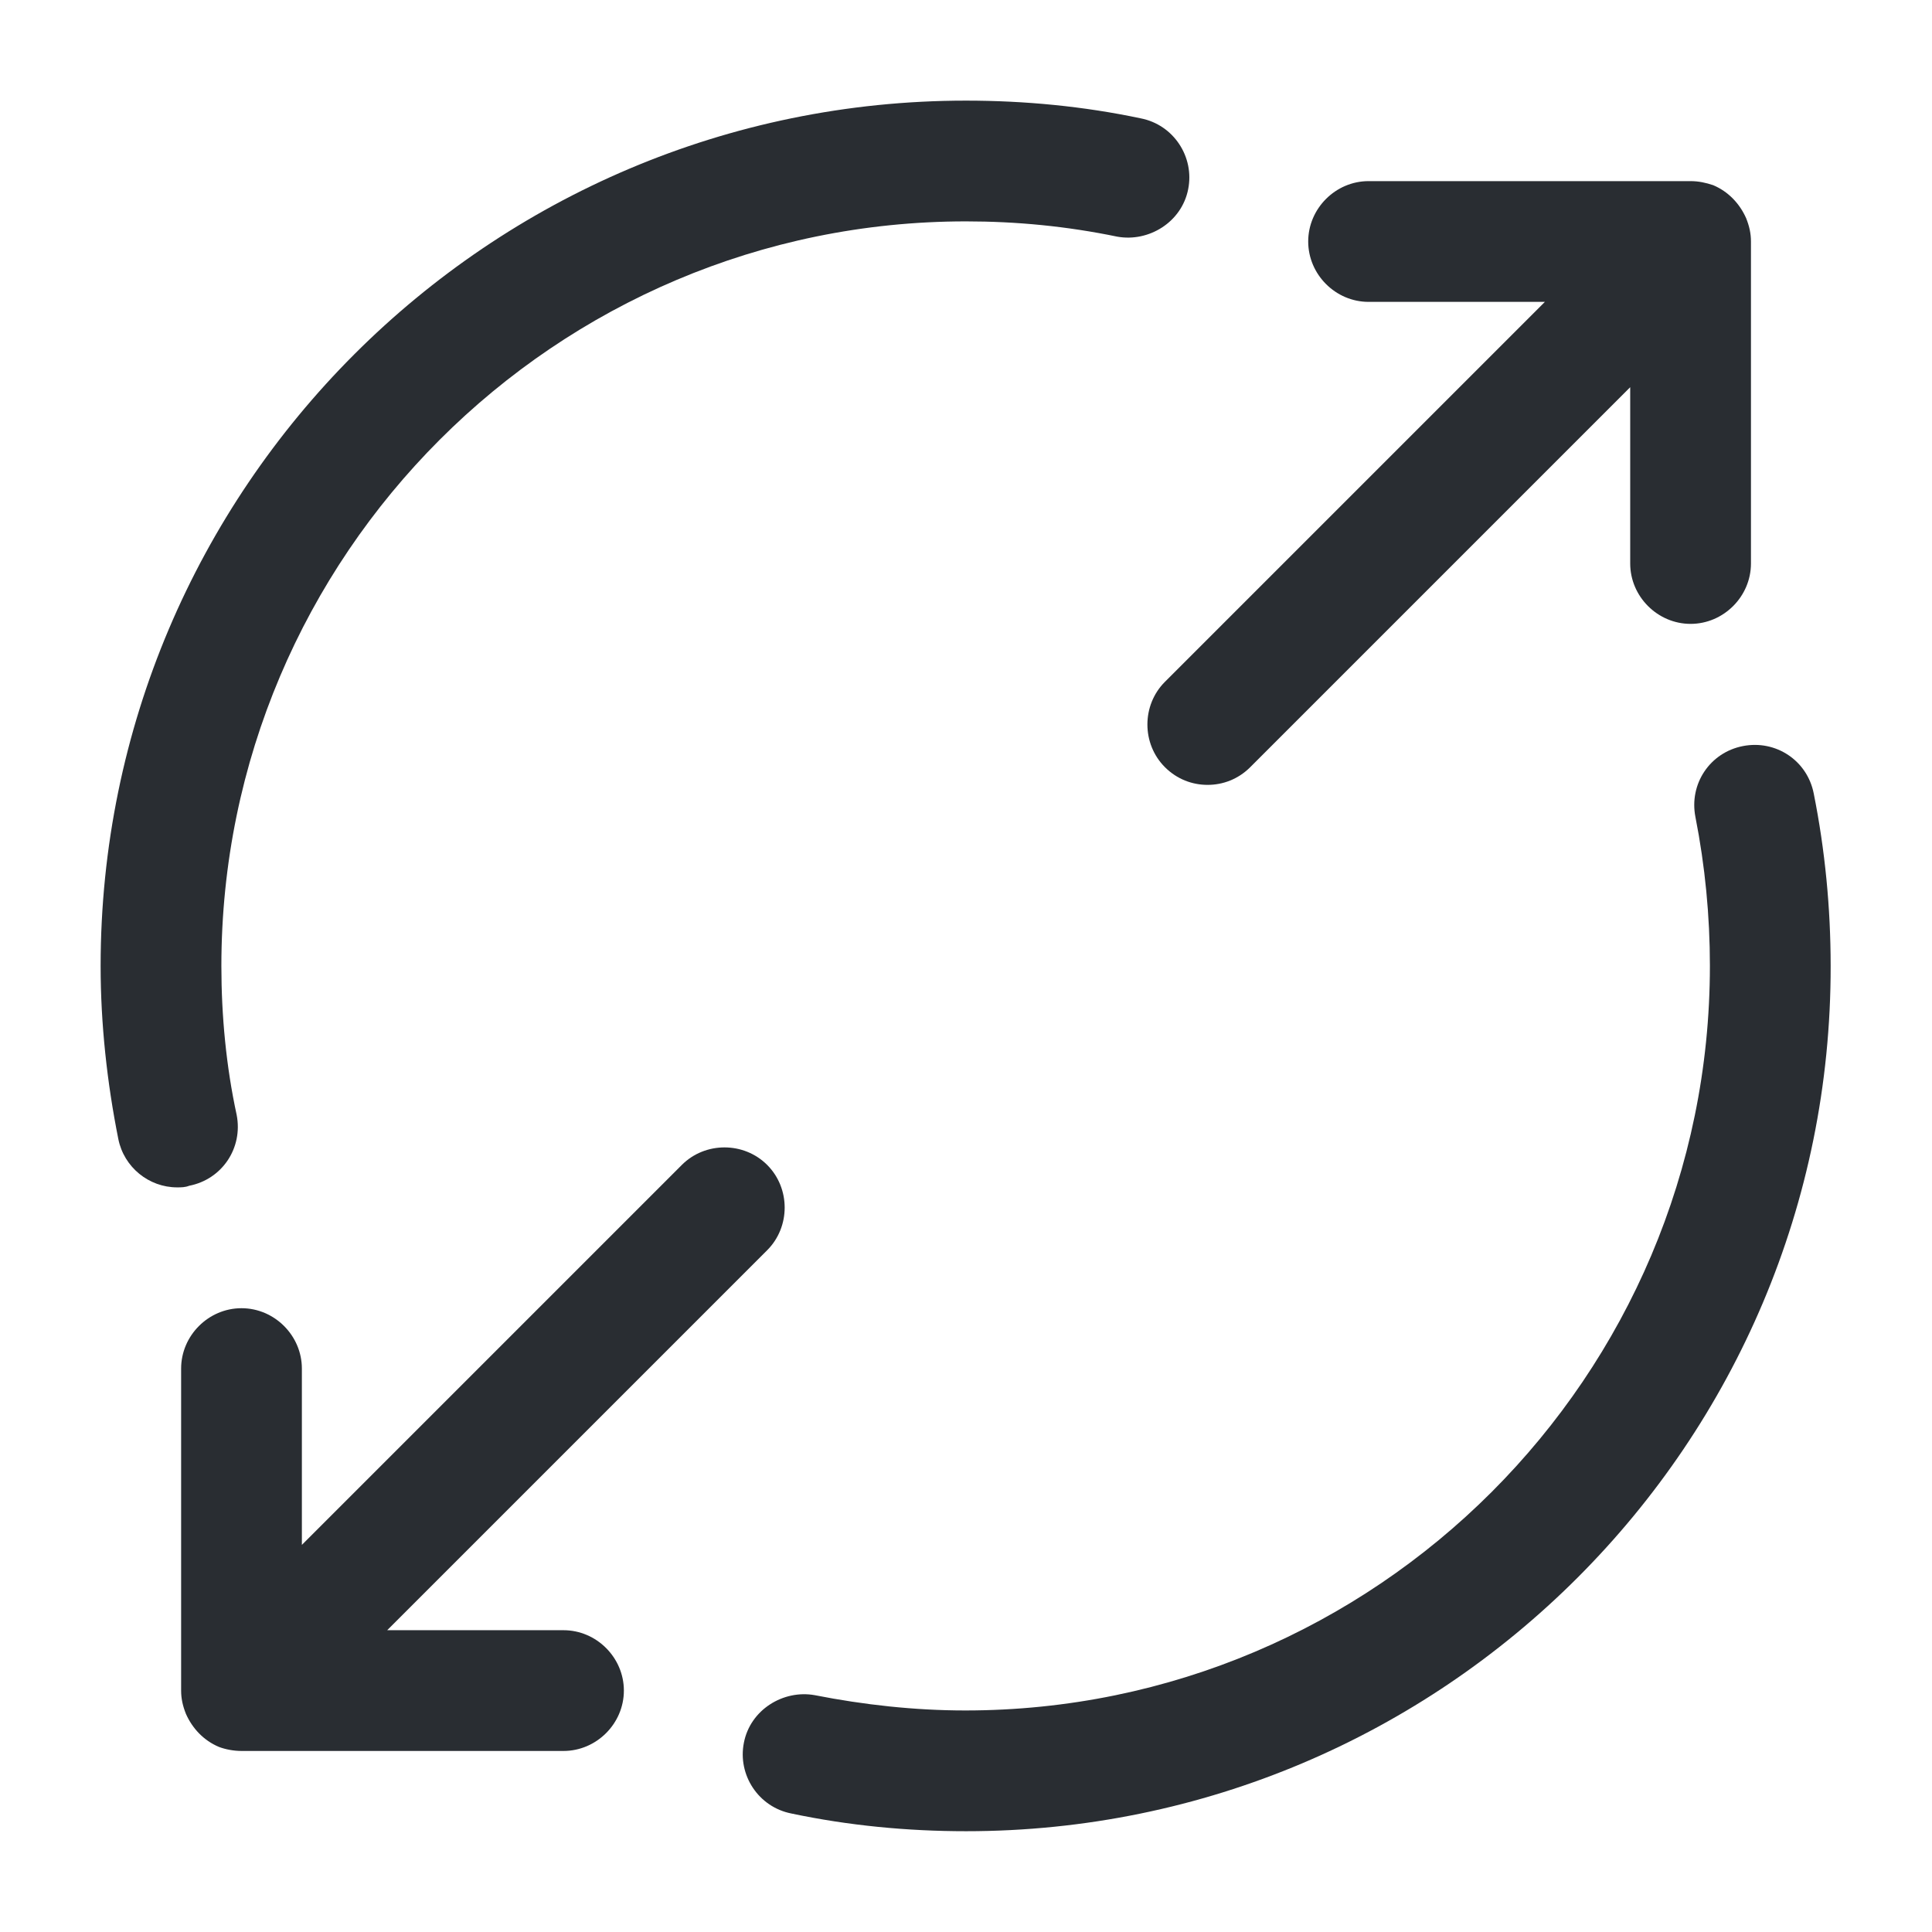
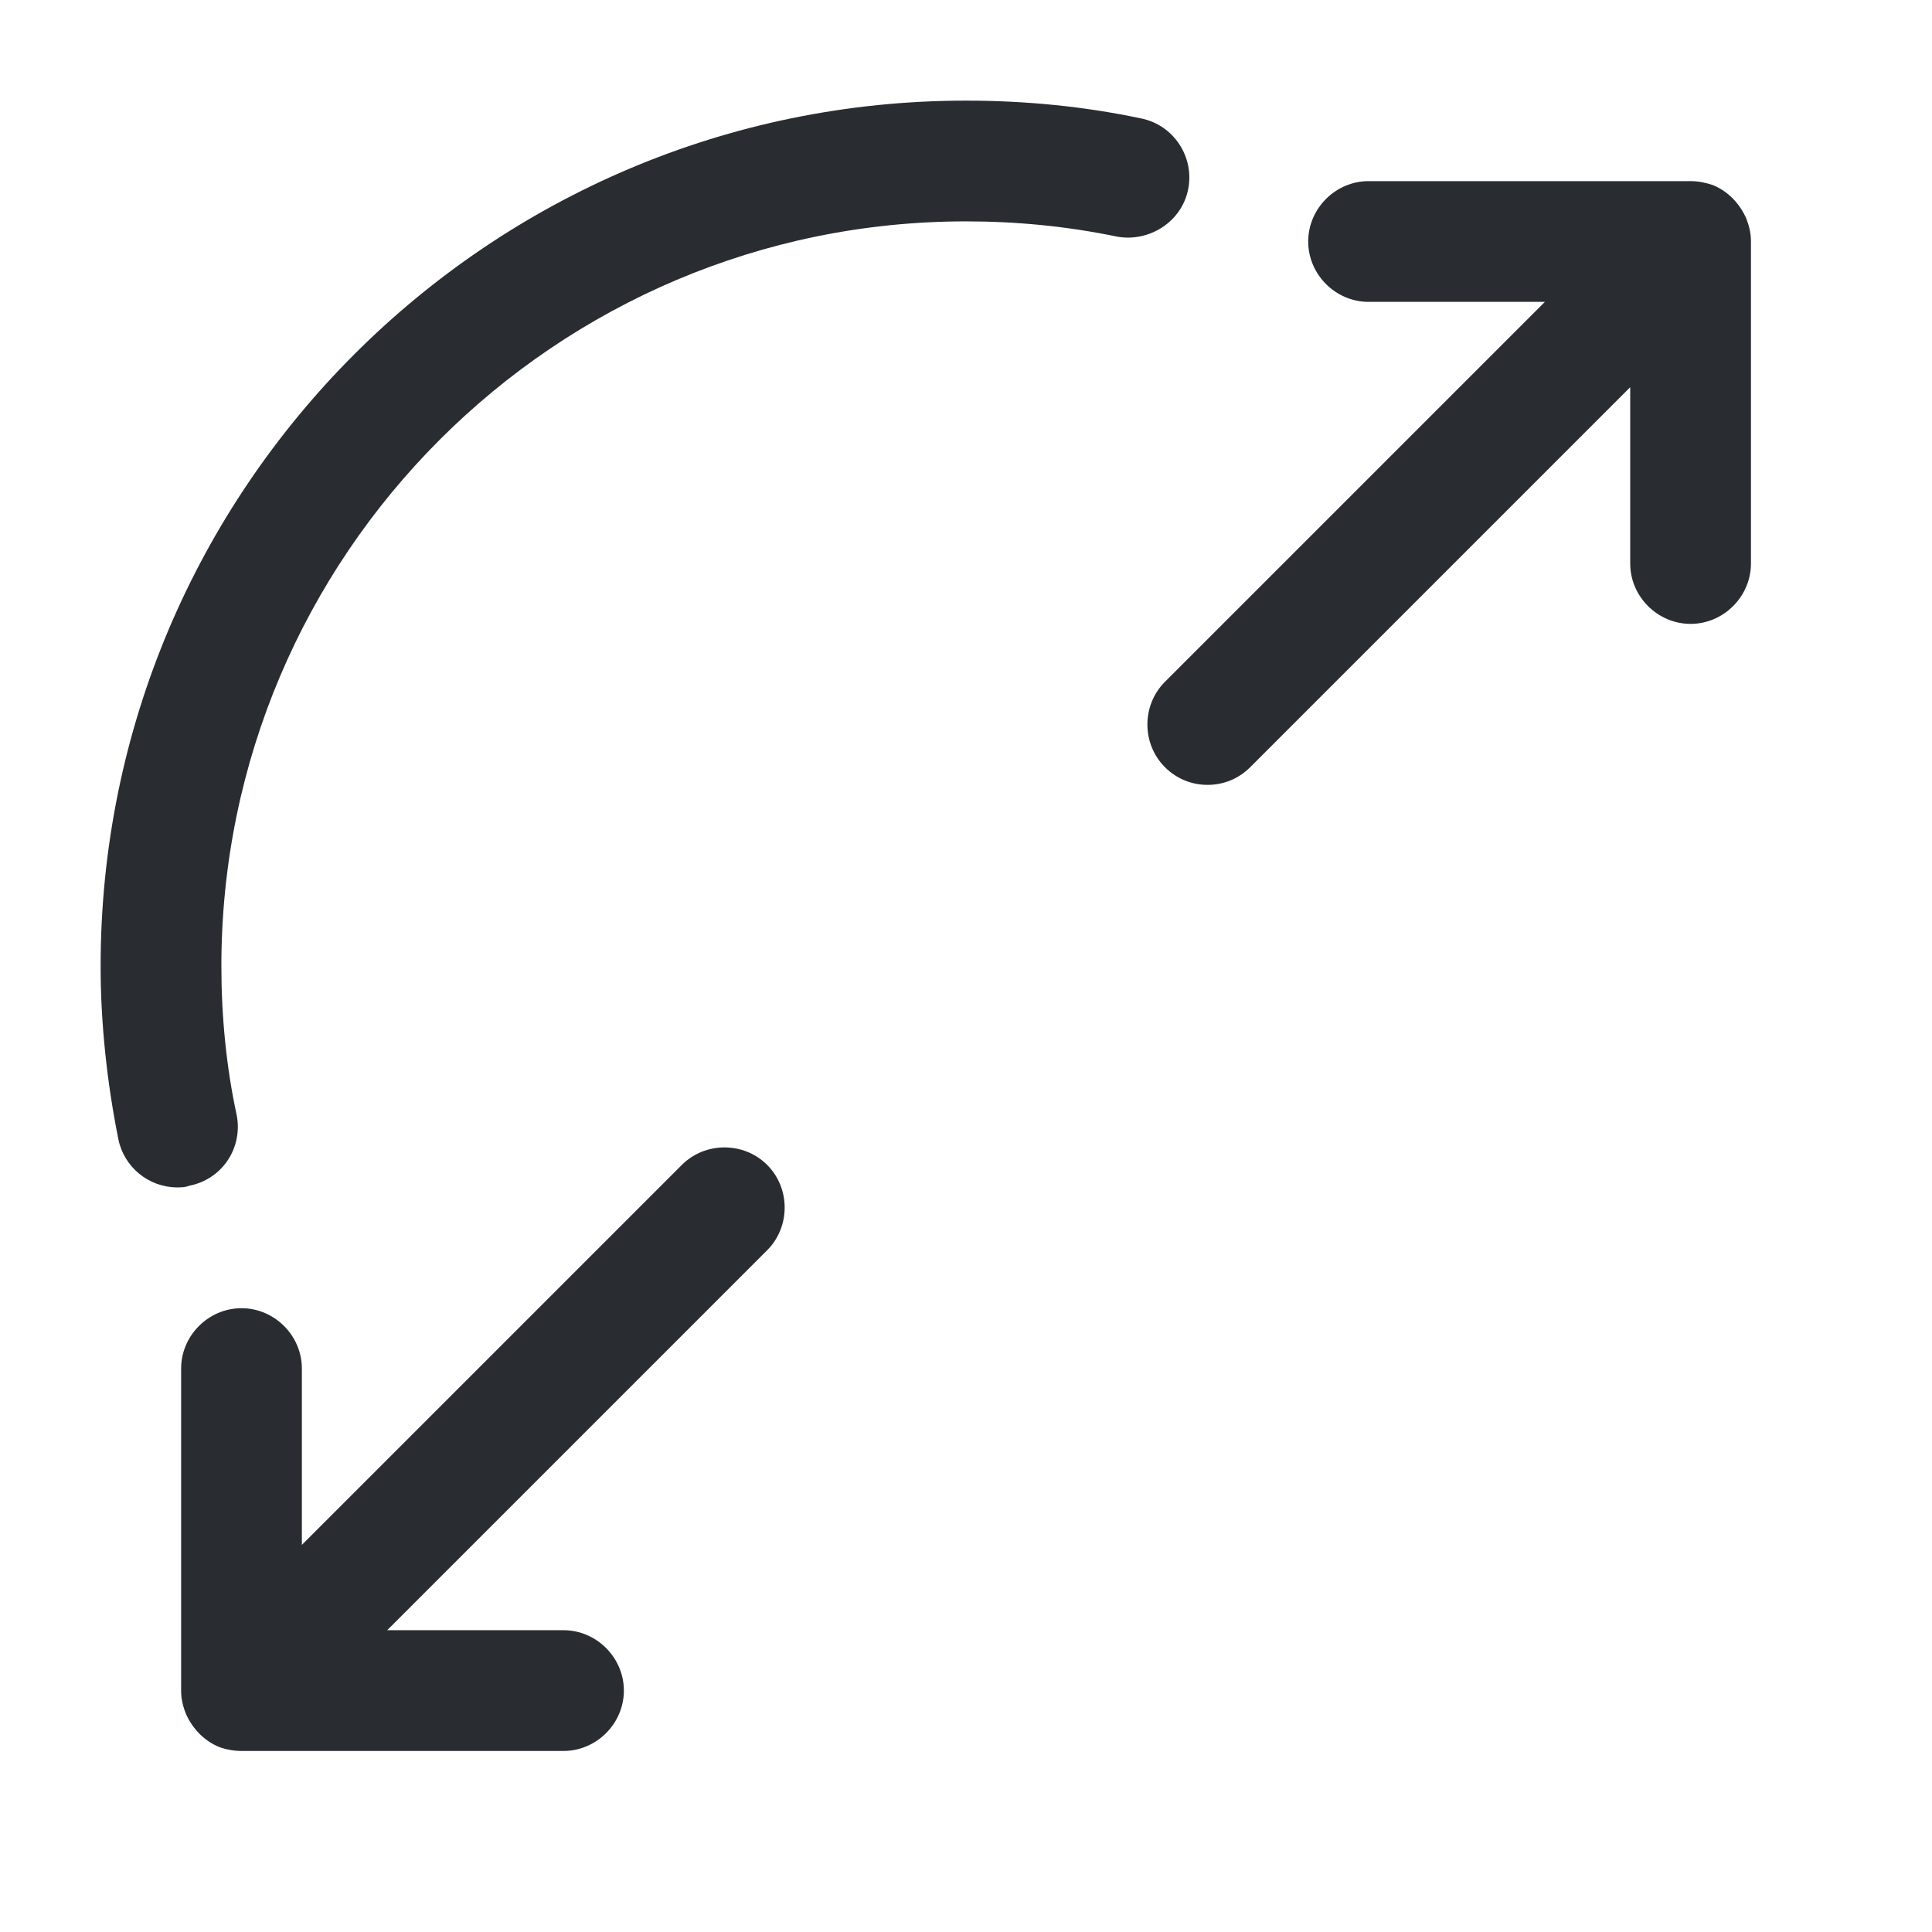
<svg xmlns="http://www.w3.org/2000/svg" width="800px" height="800px" viewBox="0 0 24 24" fill="none">
  <path d="M21.691 2.71C21.611 2.53 21.471 2.38 21.281 2.3C21.191 2.27 21.101 2.25 21.001 2.25H17.001C16.591 2.25 16.251 2.59 16.251 3C16.251 3.41 16.591 3.75 17.001 3.75H19.191L14.471 8.47C14.181 8.76 14.181 9.24 14.471 9.53C14.621 9.68 14.811 9.75 15.001 9.75C15.191 9.75 15.381 9.68 15.531 9.53L20.251 4.81V7C20.251 7.41 20.591 7.75 21.001 7.75C21.411 7.75 21.751 7.41 21.751 7V3C21.751 2.9 21.731 2.81 21.691 2.71Z" fill="#292D32" />
  <path d="M8.47 14.471L3.75 19.191V17.001C3.75 16.591 3.41 16.251 3 16.251C2.59 16.251 2.25 16.591 2.25 17.001V21.001C2.25 21.101 2.27 21.191 2.31 21.291C2.39 21.471 2.53 21.621 2.72 21.701C2.8 21.731 2.9 21.751 3 21.751H7C7.41 21.751 7.75 21.411 7.75 21.001C7.75 20.591 7.41 20.251 7 20.251H4.81L9.53 15.531C9.82 15.241 9.82 14.761 9.53 14.471C9.24 14.181 8.76 14.181 8.47 14.471Z" fill="#292D32" />
  <path d="M2.2 14.75C1.85 14.75 1.54 14.5 1.47 14.15C1.33 13.45 1.25 12.72 1.25 12C1.25 6.07 6.07 1.25 12 1.25C12.73 1.25 13.46 1.32 14.17 1.47C14.58 1.55 14.84 1.95 14.76 2.35C14.68 2.76 14.27 3.01 13.88 2.94C13.25 2.81 12.63 2.75 12 2.75C6.9 2.75 2.75 6.9 2.75 12C2.75 12.62 2.81 13.25 2.94 13.85C3.02 14.26 2.76 14.65 2.35 14.73C2.3 14.75 2.25 14.75 2.2 14.75Z" fill="#292D32" />
-   <path d="M12.001 22.748C11.271 22.748 10.541 22.678 9.831 22.528C9.421 22.448 9.161 22.048 9.241 21.648C9.321 21.238 9.731 20.988 10.121 21.058C10.731 21.178 11.361 21.248 11.991 21.248C17.091 21.248 21.241 17.098 21.241 11.998C21.241 11.378 21.181 10.758 21.061 10.148C20.981 9.738 21.241 9.348 21.651 9.268C22.061 9.188 22.451 9.448 22.531 9.858C22.671 10.558 22.741 11.278 22.741 11.998C22.751 17.928 17.931 22.748 12.001 22.748Z" fill="#292D32" />
</svg>